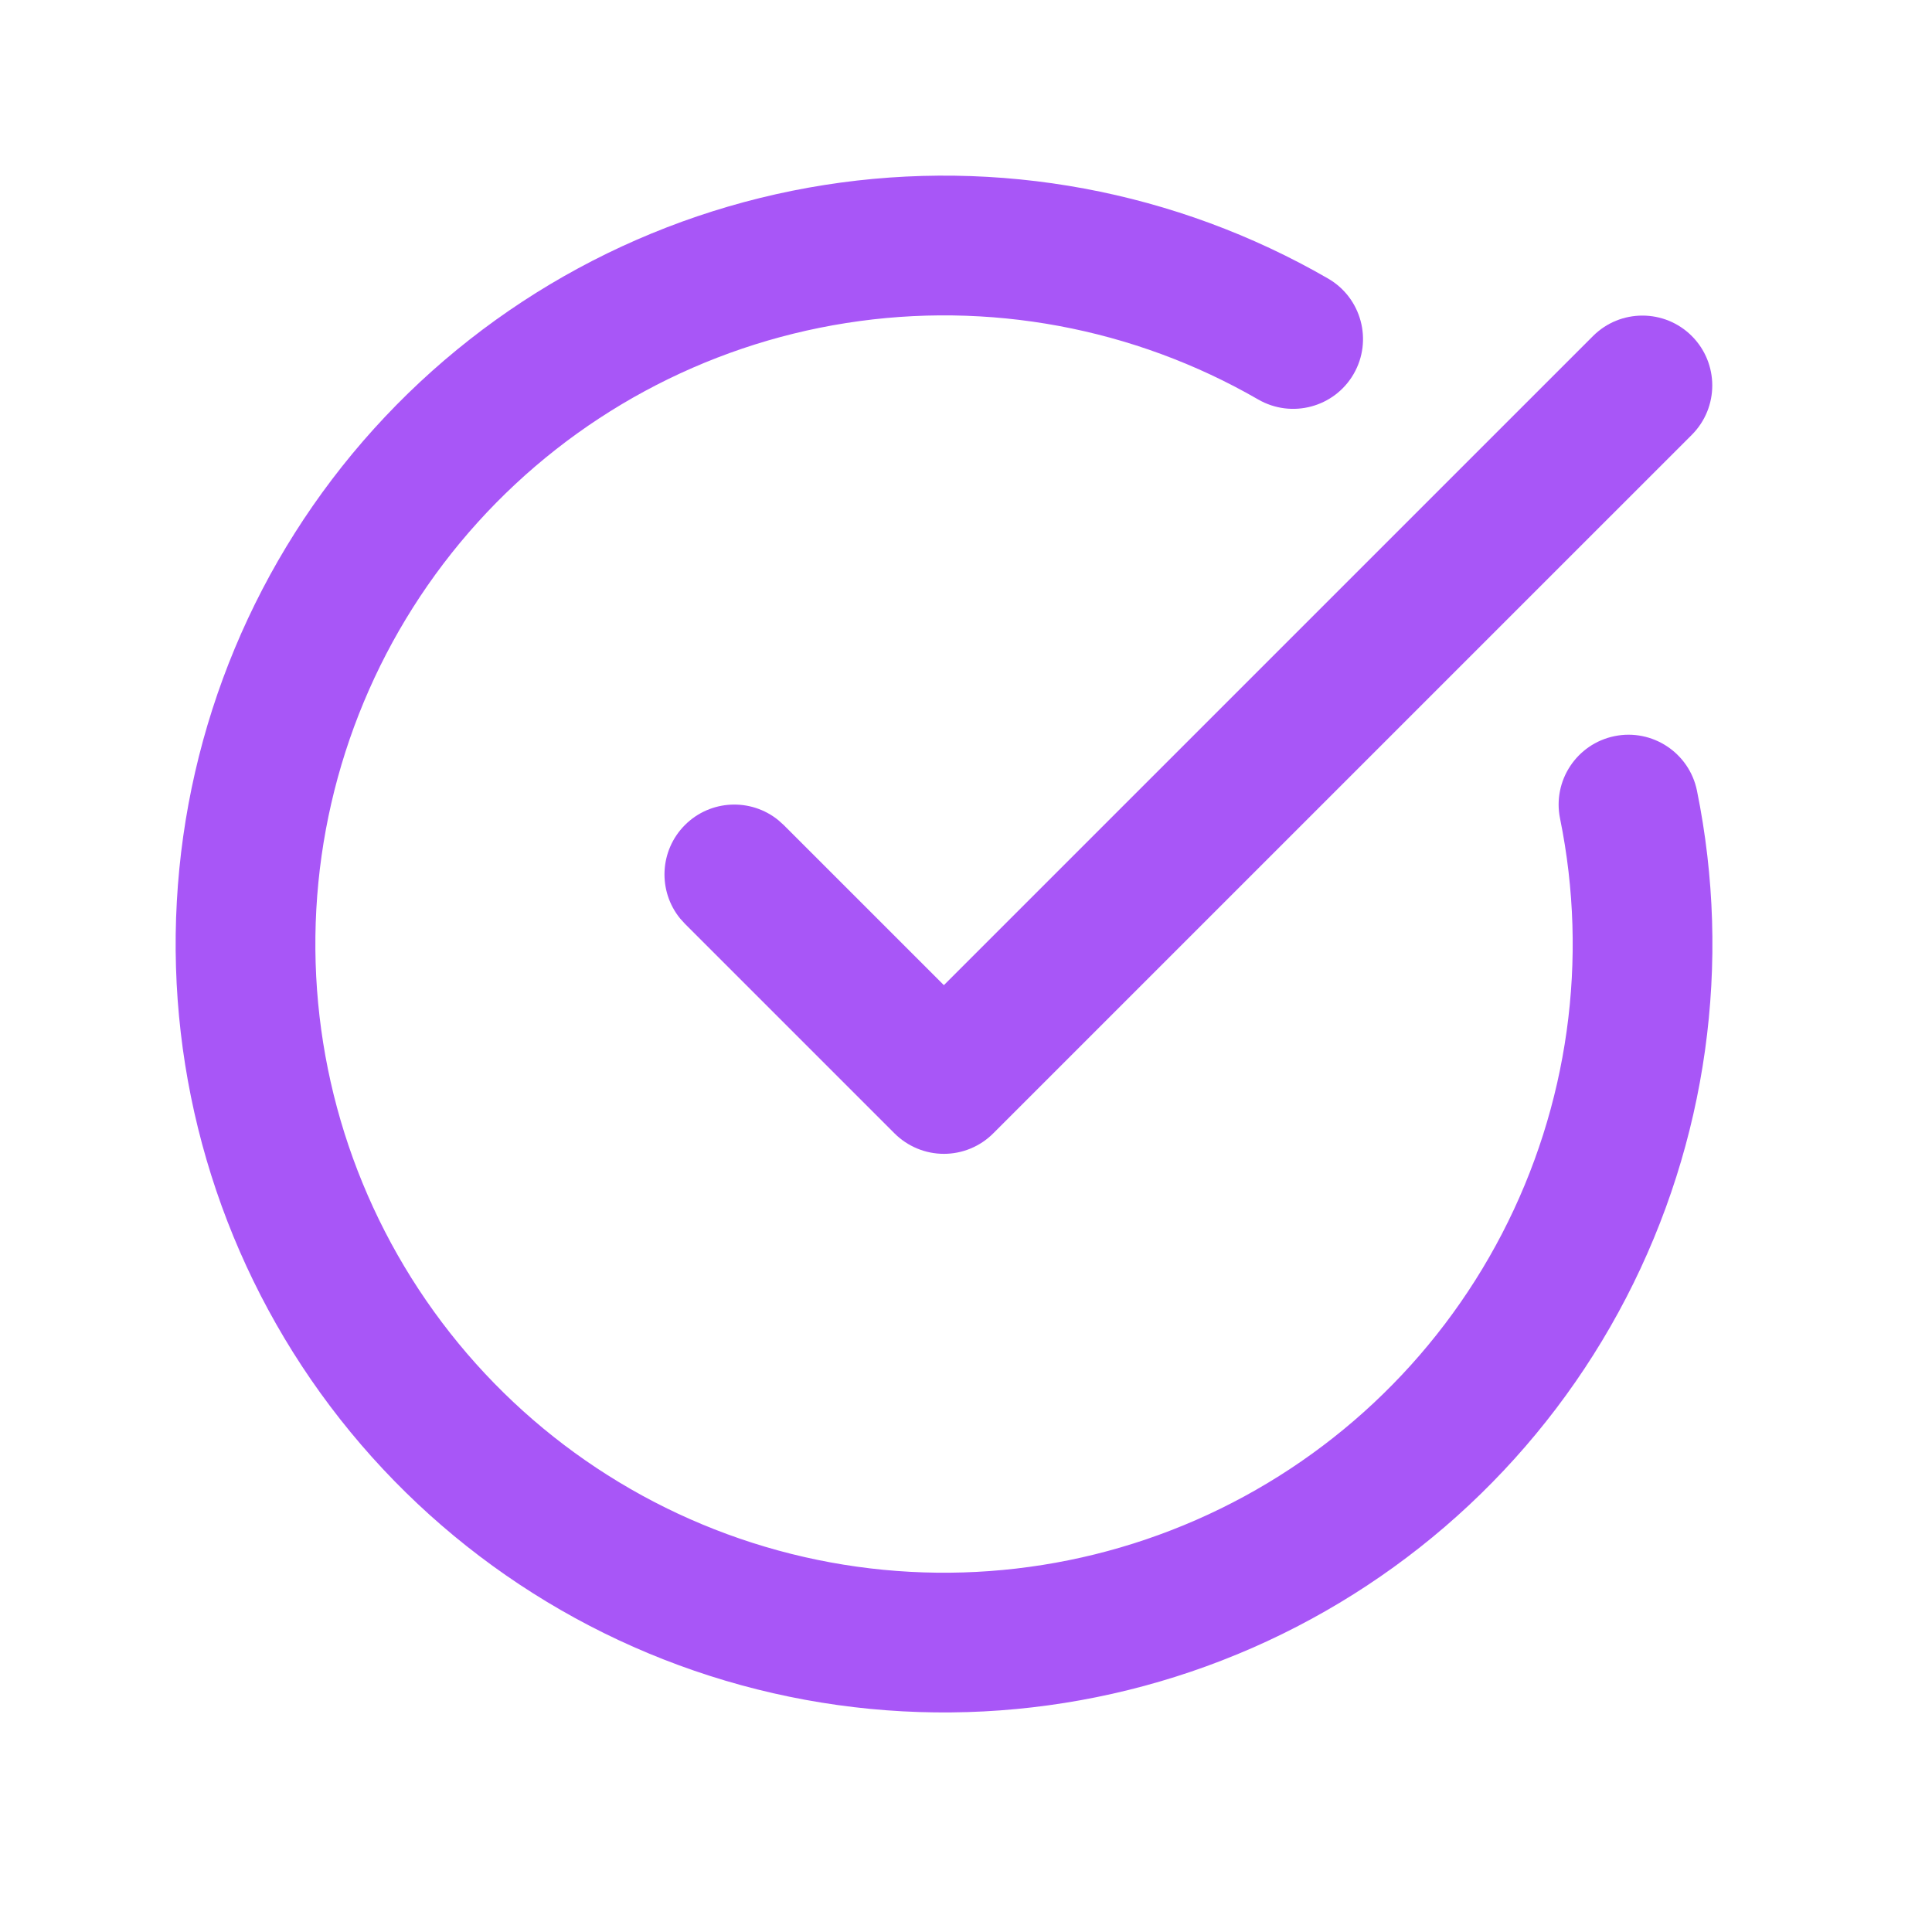
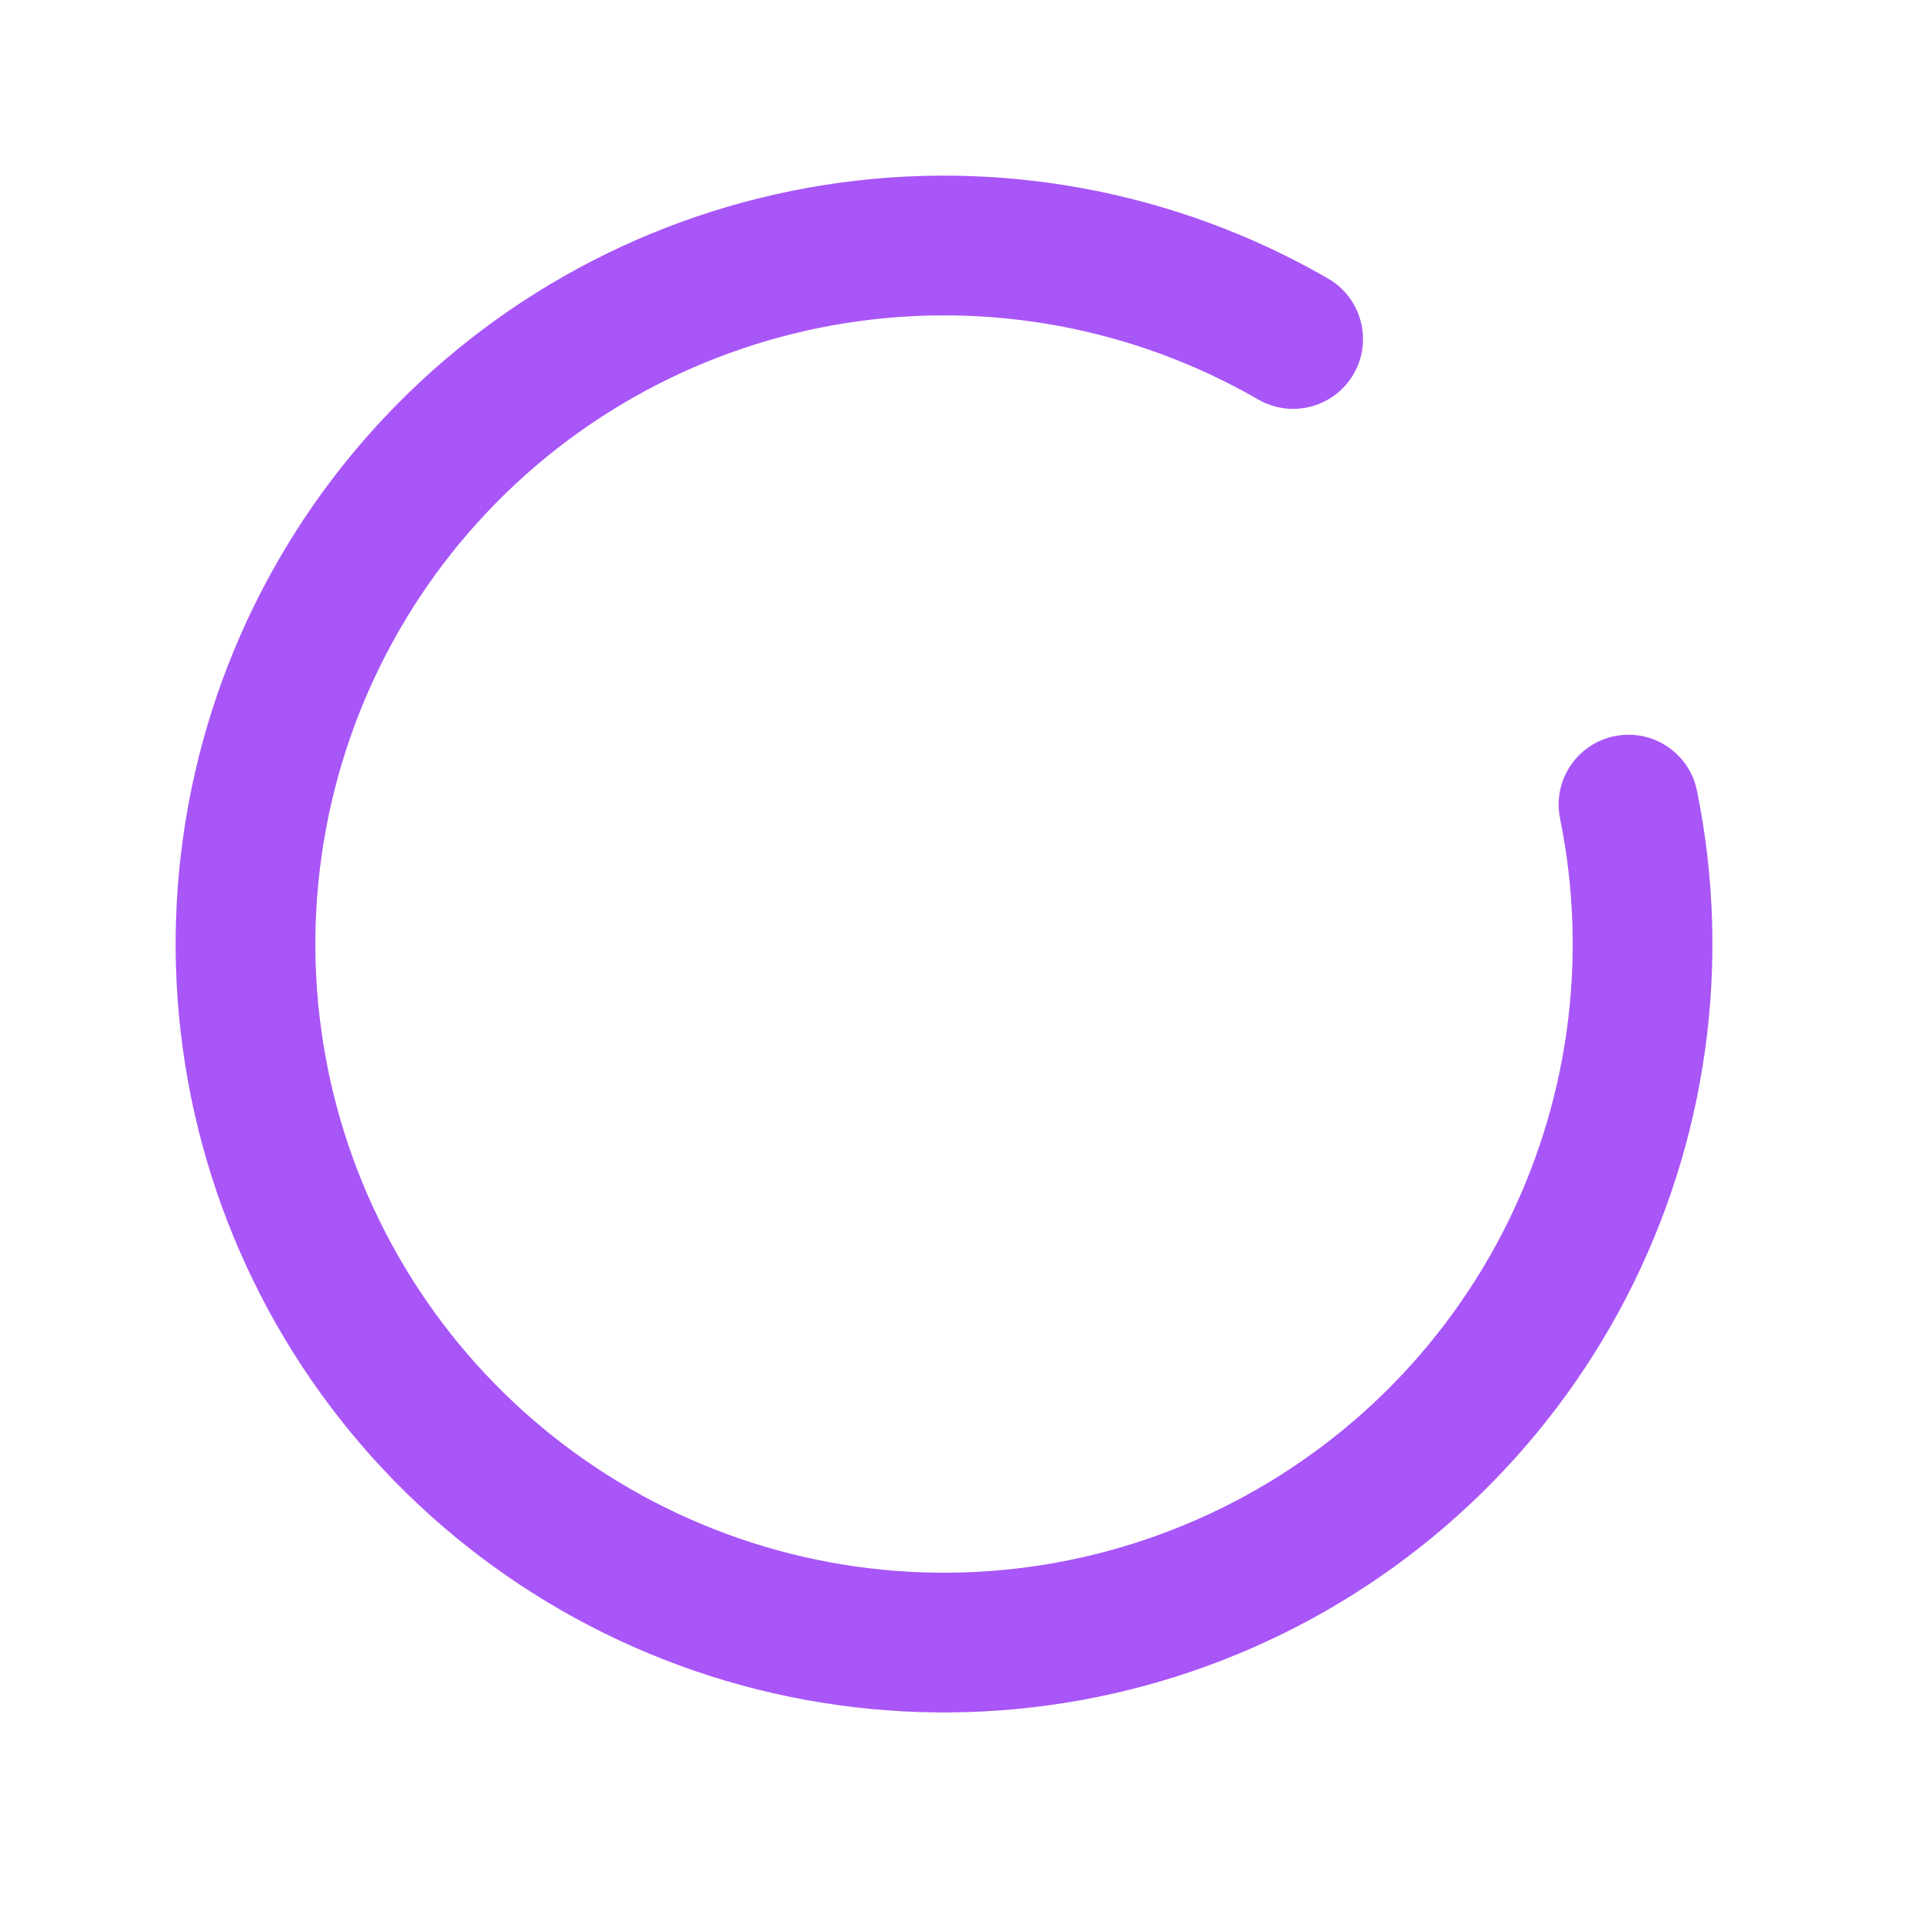
<svg xmlns="http://www.w3.org/2000/svg" width="44" height="44" viewBox="0 0 44 44" fill="none">
  <path d="M18.776 4.213C22.73 3.59 26.778 4.342 30.245 6.343C31.006 6.782 31.268 7.755 30.829 8.516C30.39 9.277 29.416 9.537 28.655 9.098C25.819 7.462 22.506 6.847 19.271 7.357C16.036 7.866 13.073 9.469 10.877 11.899C8.681 14.329 7.385 17.438 7.204 20.708C7.023 23.978 7.968 27.211 9.882 29.868C11.796 32.526 14.564 34.447 17.723 35.311C20.882 36.175 24.241 35.929 27.241 34.616C30.241 33.303 32.701 31.001 34.209 28.094C35.717 25.187 36.183 21.85 35.529 18.641L38.647 18.006C39.446 21.928 38.876 26.006 37.033 29.559C35.19 33.112 32.184 35.926 28.518 37.531C24.851 39.136 20.744 39.436 16.884 38.38C13.023 37.324 9.64 34.976 7.3 31.729C4.961 28.481 3.805 24.528 4.027 20.532C4.248 16.535 5.833 12.735 8.517 9.765C11.201 6.796 14.822 4.836 18.776 4.213ZM36.77 16.765C37.631 16.59 38.471 17.145 38.647 18.006L35.529 18.641C35.354 17.78 35.91 16.941 36.77 16.765Z" fill="#A856F7" />
-   <path d="M36.28 7.653C36.901 7.032 37.909 7.032 38.53 7.653C39.151 8.275 39.151 9.281 38.53 9.903L22.621 25.811C22.323 26.11 21.918 26.278 21.497 26.278C21.075 26.278 20.67 26.11 20.371 25.811L15.599 21.039L15.49 20.919C14.98 20.294 15.017 19.372 15.599 18.789C16.181 18.207 17.103 18.171 17.727 18.68L17.848 18.789L21.496 22.436L36.28 7.653Z" fill="#A856F7" />
</svg>